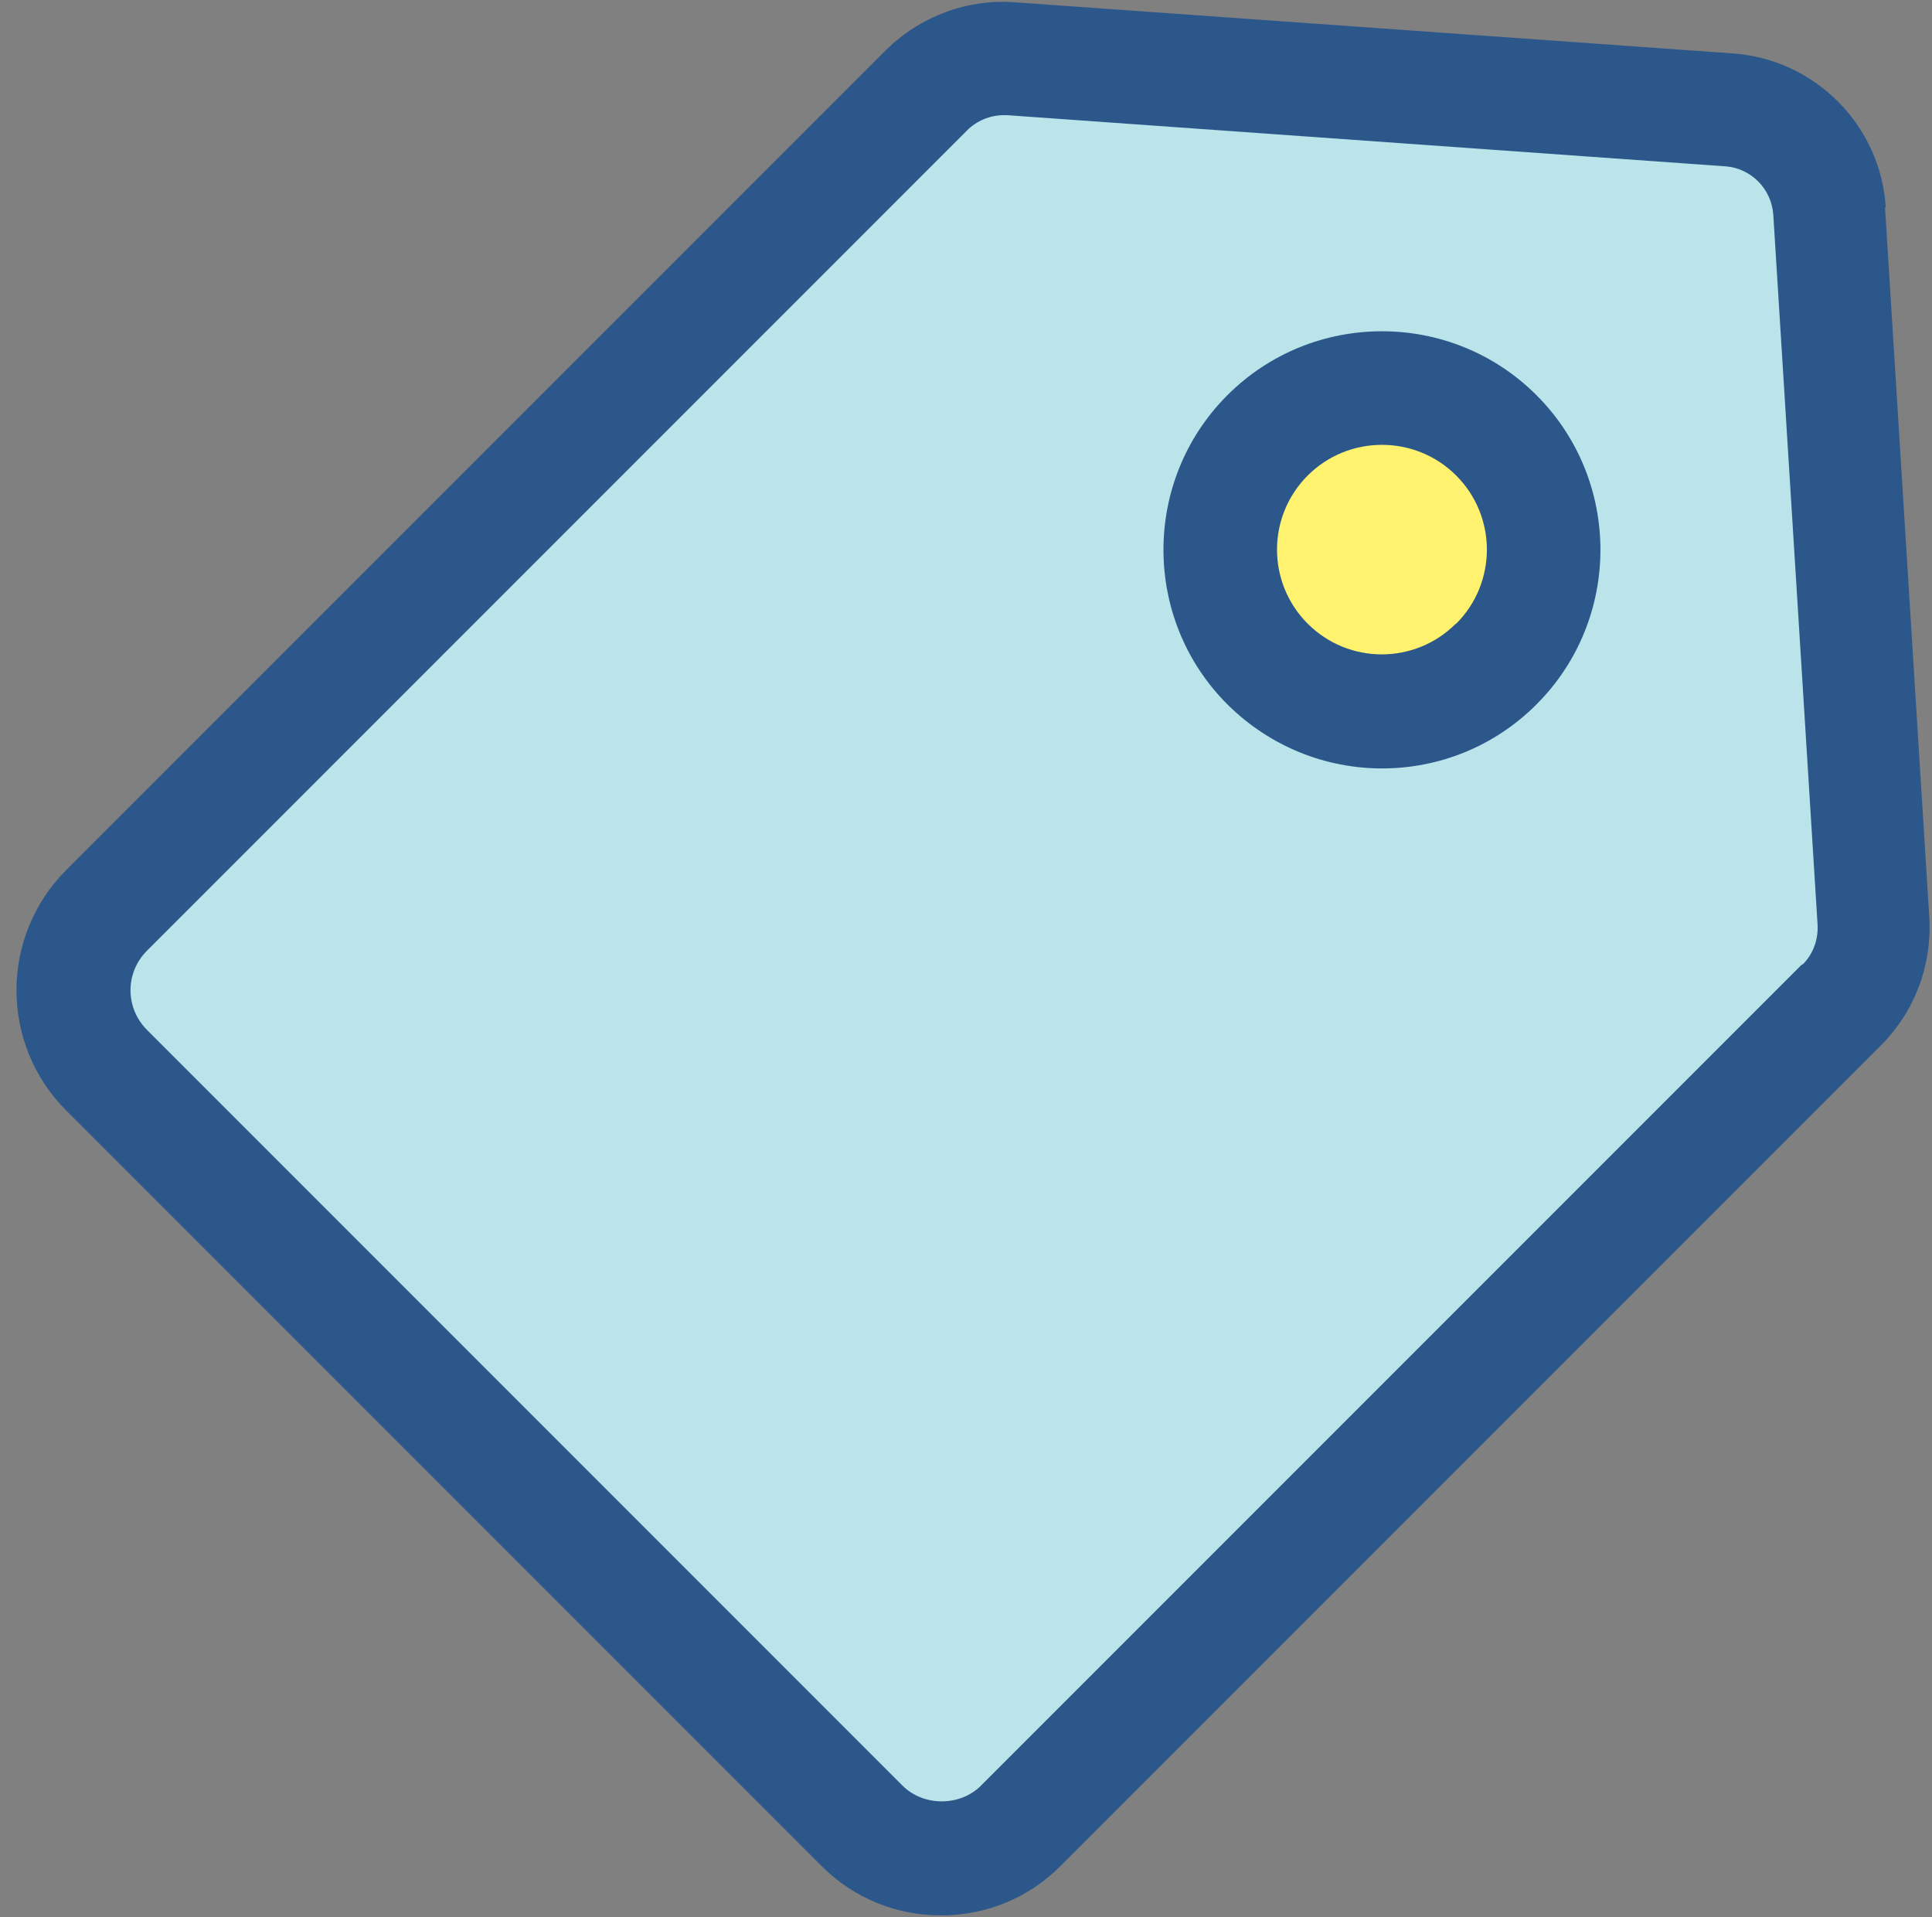
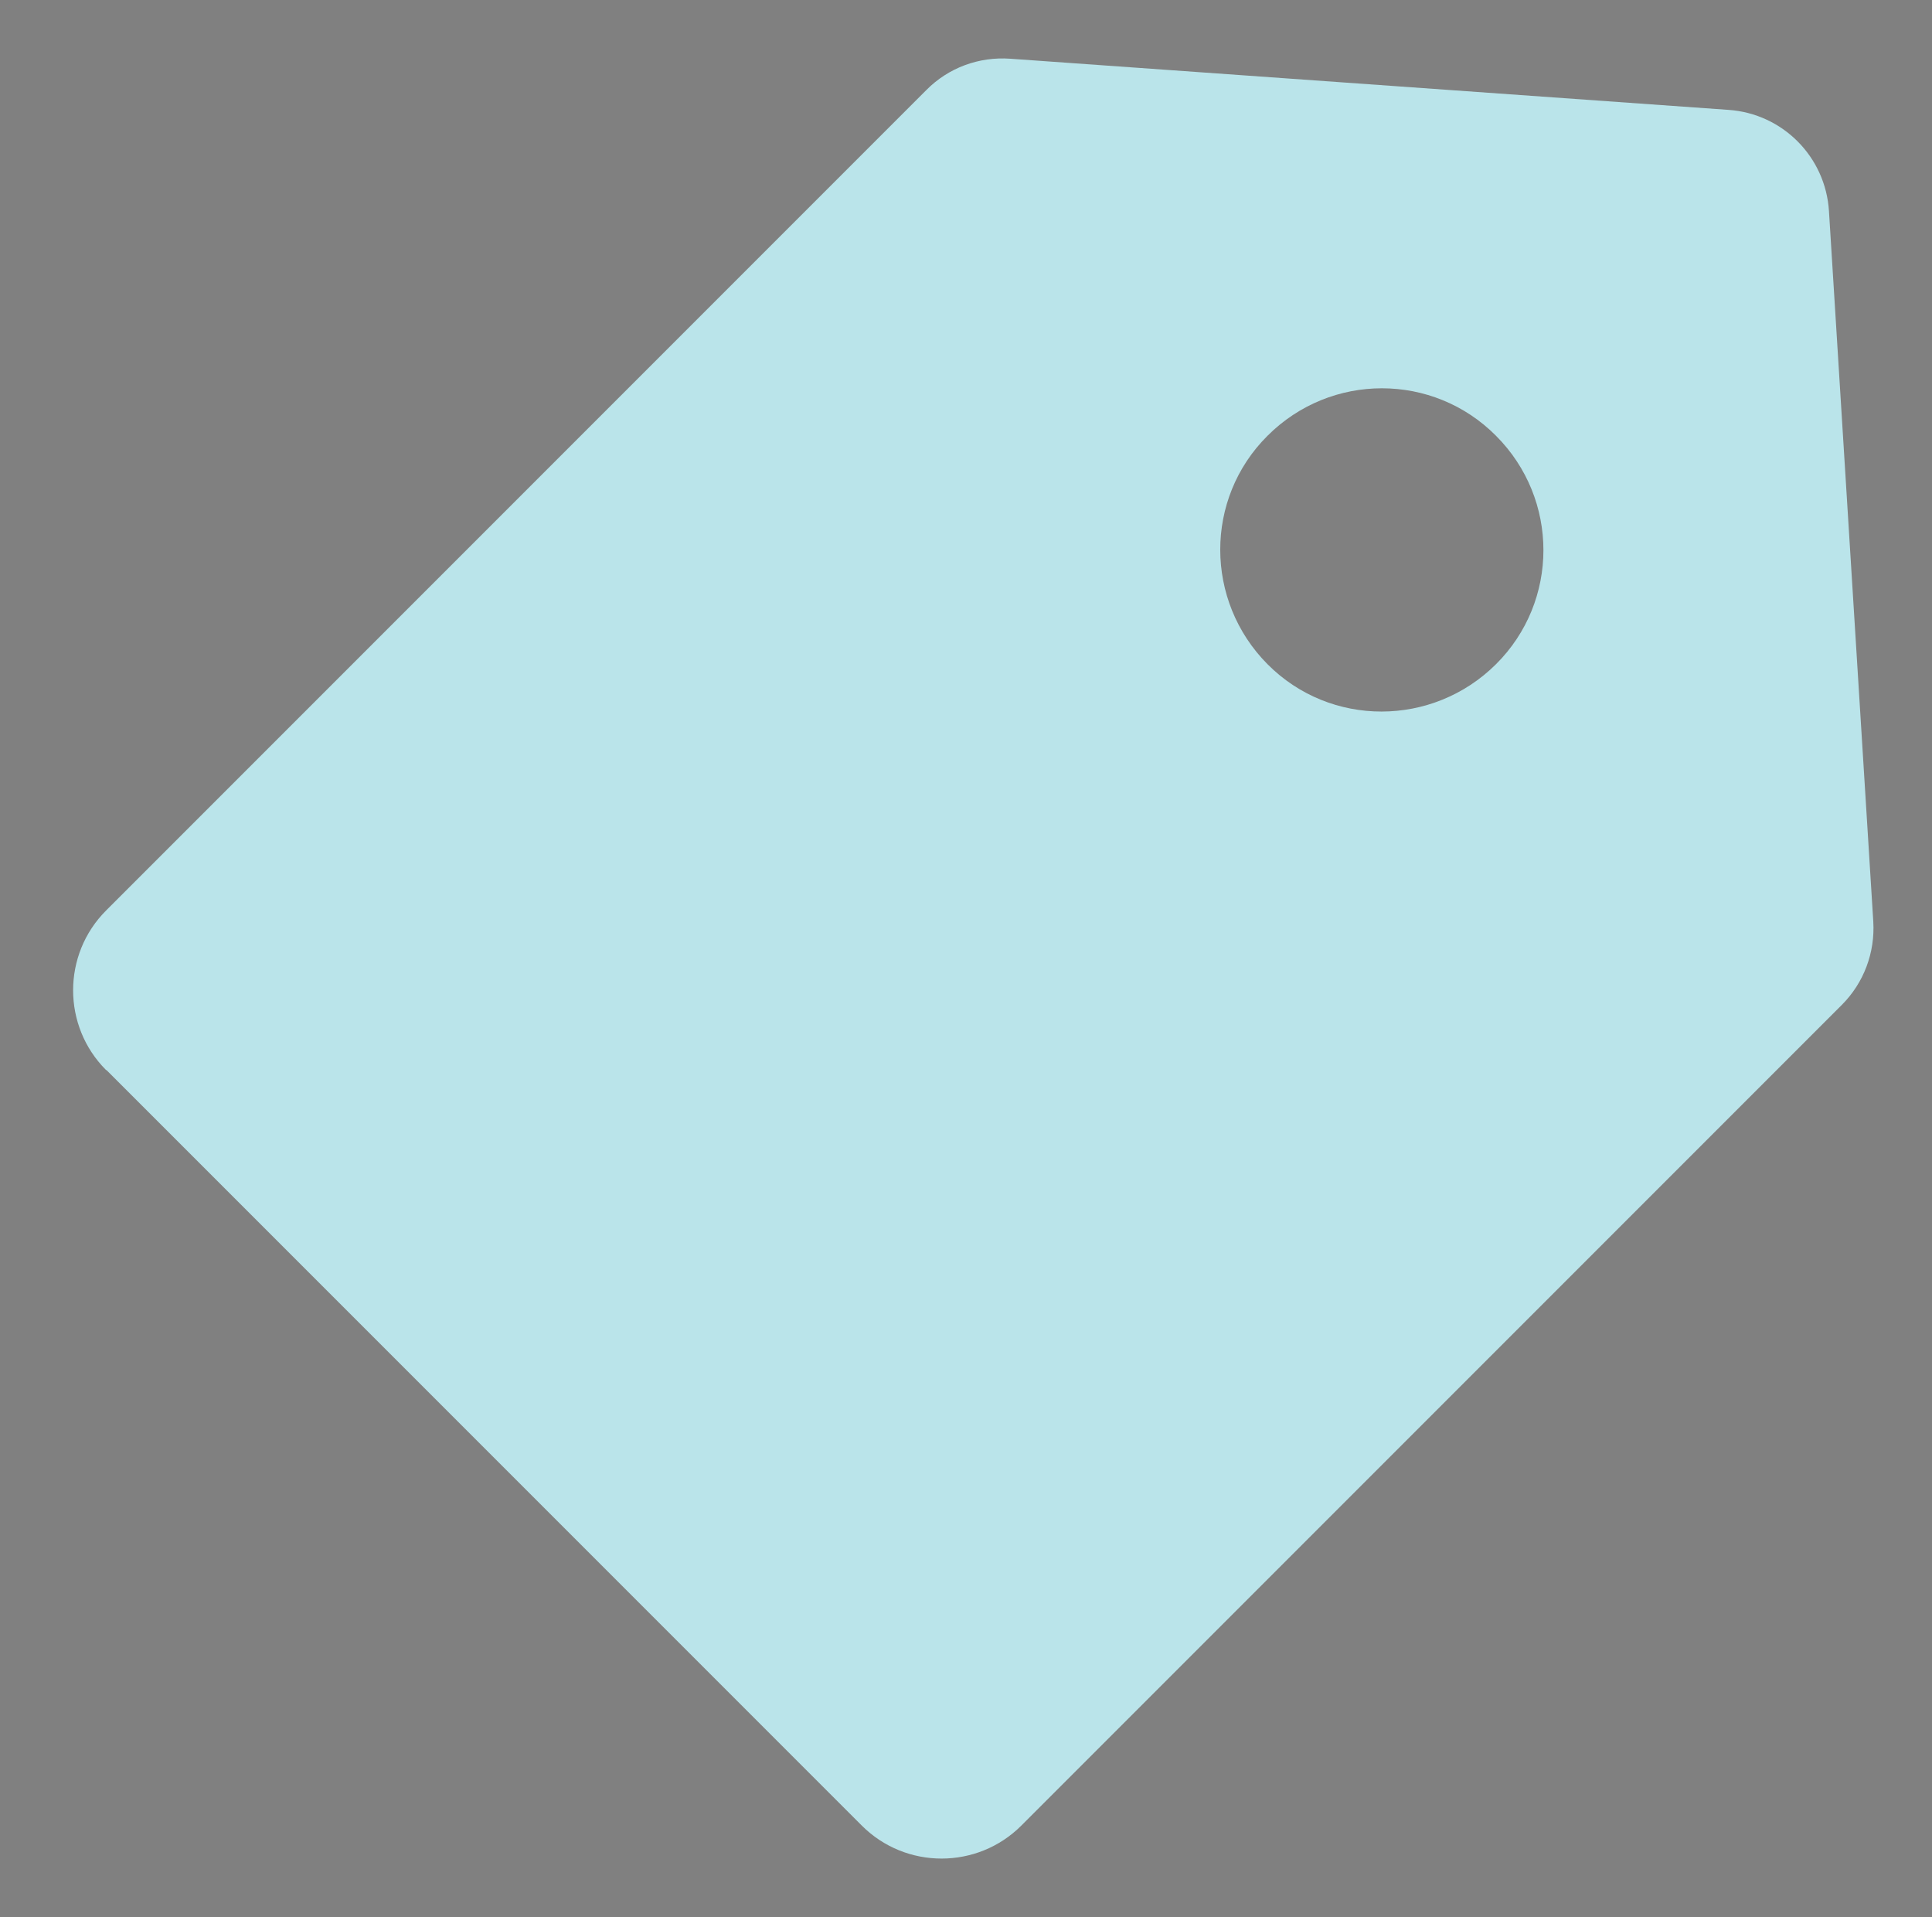
<svg xmlns="http://www.w3.org/2000/svg" height="50.6" preserveAspectRatio="xMidYMid meet" version="1.0" viewBox="24.3 24.7 51.0 50.6" width="51.0" zoomAndPan="magnify">
  <rect x="24.3" y="24.7" width="51.0" height="50.6" fill="#808080" stroke="none" />
  <g>
    <g id="change1_1">
      <path d="m27.11,52.94l19.94,19.94c1.16,1.16,3.05,1.16,4.21,0l21.66-21.66c.58-.58.88-1.38.83-2.2l-1.17-18.75c-.09-1.43-1.22-2.57-2.65-2.67l-18.96-1.35c-.83-.06-1.64.24-2.22.83l-21.65,21.65c-1.16,1.16-1.16,3.05,0,4.21Zm30.65-16.74c1.67-1.67,4.37-1.67,6.03,0,1.67,1.67,1.67,4.37,0,6.03s-4.37,1.67-6.03,0-1.67-4.37,0-6.03Z" fill="#bae4ea" />
    </g>
    <g id="change2_1">
-       <path d="m57.76,42.23c-1.67-1.67-1.67-4.37,0-6.03,1.67-1.67,4.37-1.67,6.03,0,1.67,1.67,1.67,4.37,0,6.03s-4.37,1.67-6.03,0Z" fill="#fef26f" />
-     </g>
+       </g>
  </g>
  <g data-name="Outline Clor" id="change3_1">
-     <path d="m74.08,30.18c-.13-2.17-1.87-3.92-4.04-4.07l-18.96-1.35c-1.25-.09-2.49.37-3.39,1.26l-21.65,21.65c-1.74,1.75-1.74,4.58,0,6.33l19.94,19.94c.85.85,1.97,1.31,3.16,1.31s2.32-.46,3.16-1.31l21.66-21.66c.88-.88,1.34-2.1,1.27-3.35l-1.17-18.75Zm-2.22,19.98l-21.66,21.66c-.55.56-1.53.56-2.08,0l-19.94-19.94c-.58-.58-.58-1.51,0-2.09l21.65-21.65c.25-.25.6-.4.96-.4.03,0,.06,0,.1,0l18.96,1.35c.67.05,1.21.59,1.26,1.27l1.17,18.75c.02.39-.12.77-.39,1.04Zm-15.16-15.03c-2.25,2.25-2.25,5.91,0,8.16,1.13,1.12,2.6,1.69,4.08,1.69s2.95-.56,4.08-1.69c2.25-2.25,2.25-5.91,0-8.16s-5.91-2.25-8.16,0Zm6.03,6.03c-1.08,1.08-2.83,1.08-3.91,0-1.08-1.08-1.08-2.83,0-3.91.54-.54,1.25-.81,1.96-.81s1.42.27,1.96.81c1.08,1.08,1.08,2.83,0,3.91Z" fill="#2c578a" />
-   </g>
+     </g>
</svg>